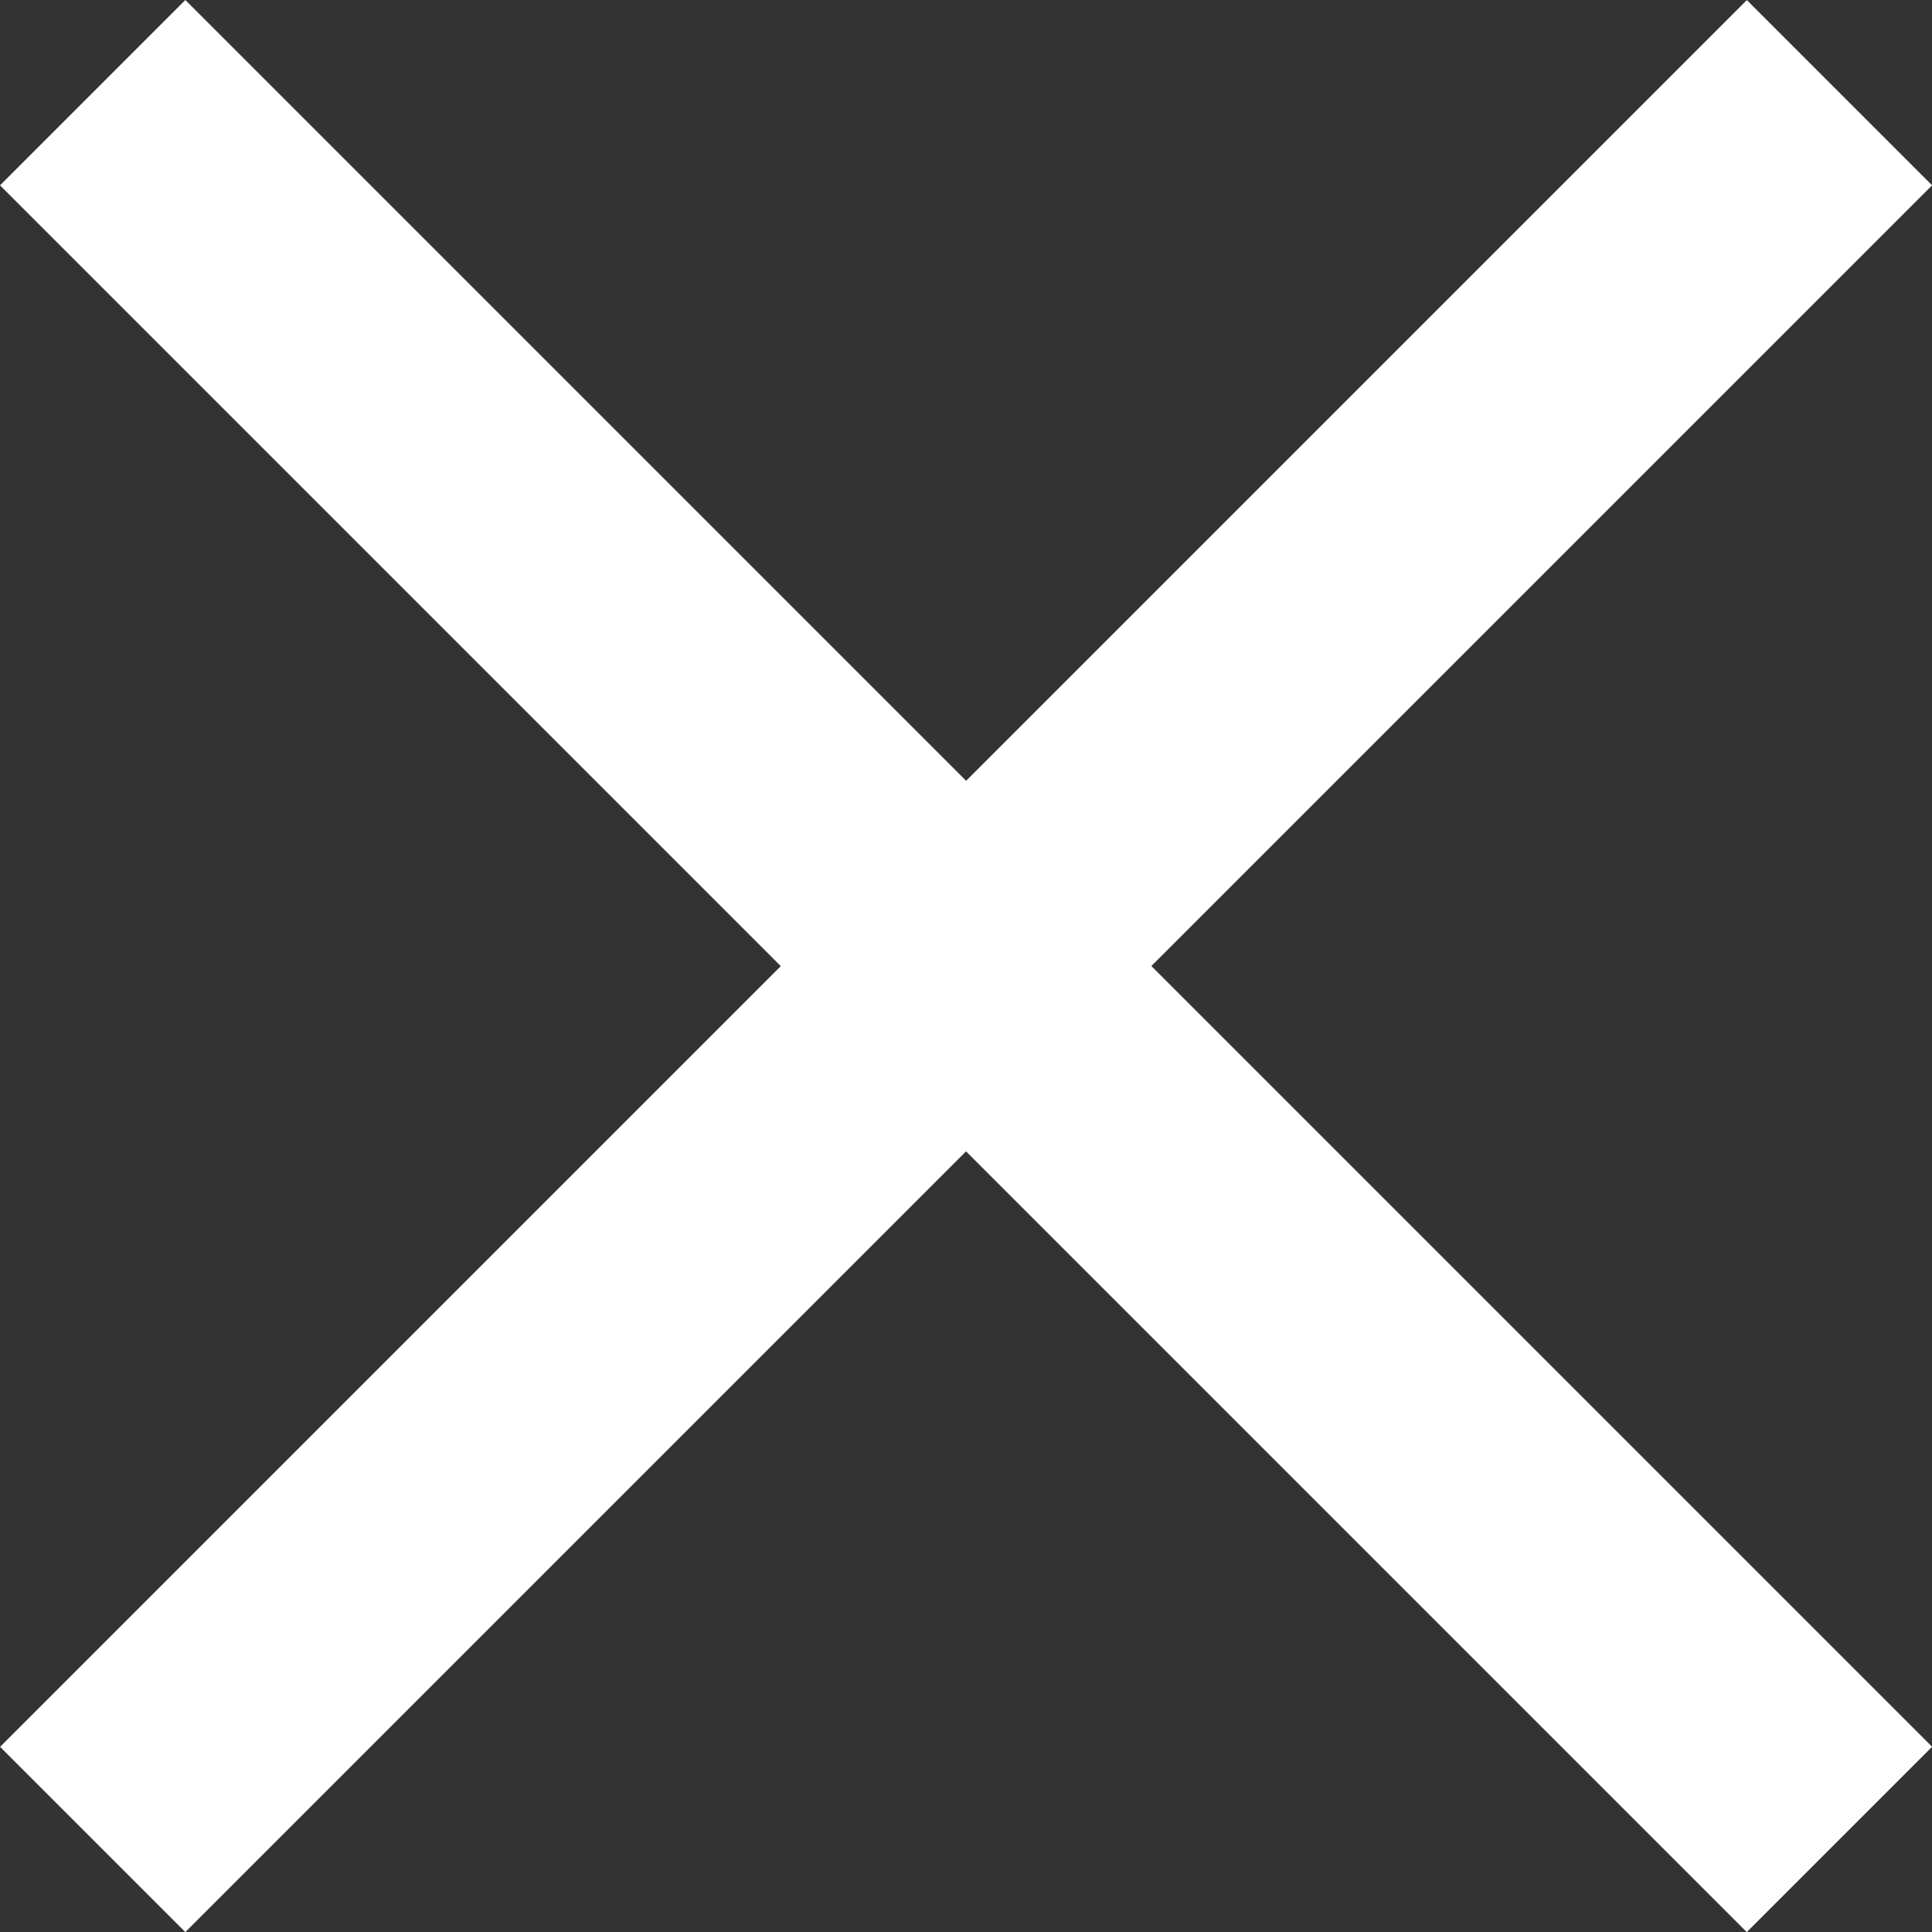
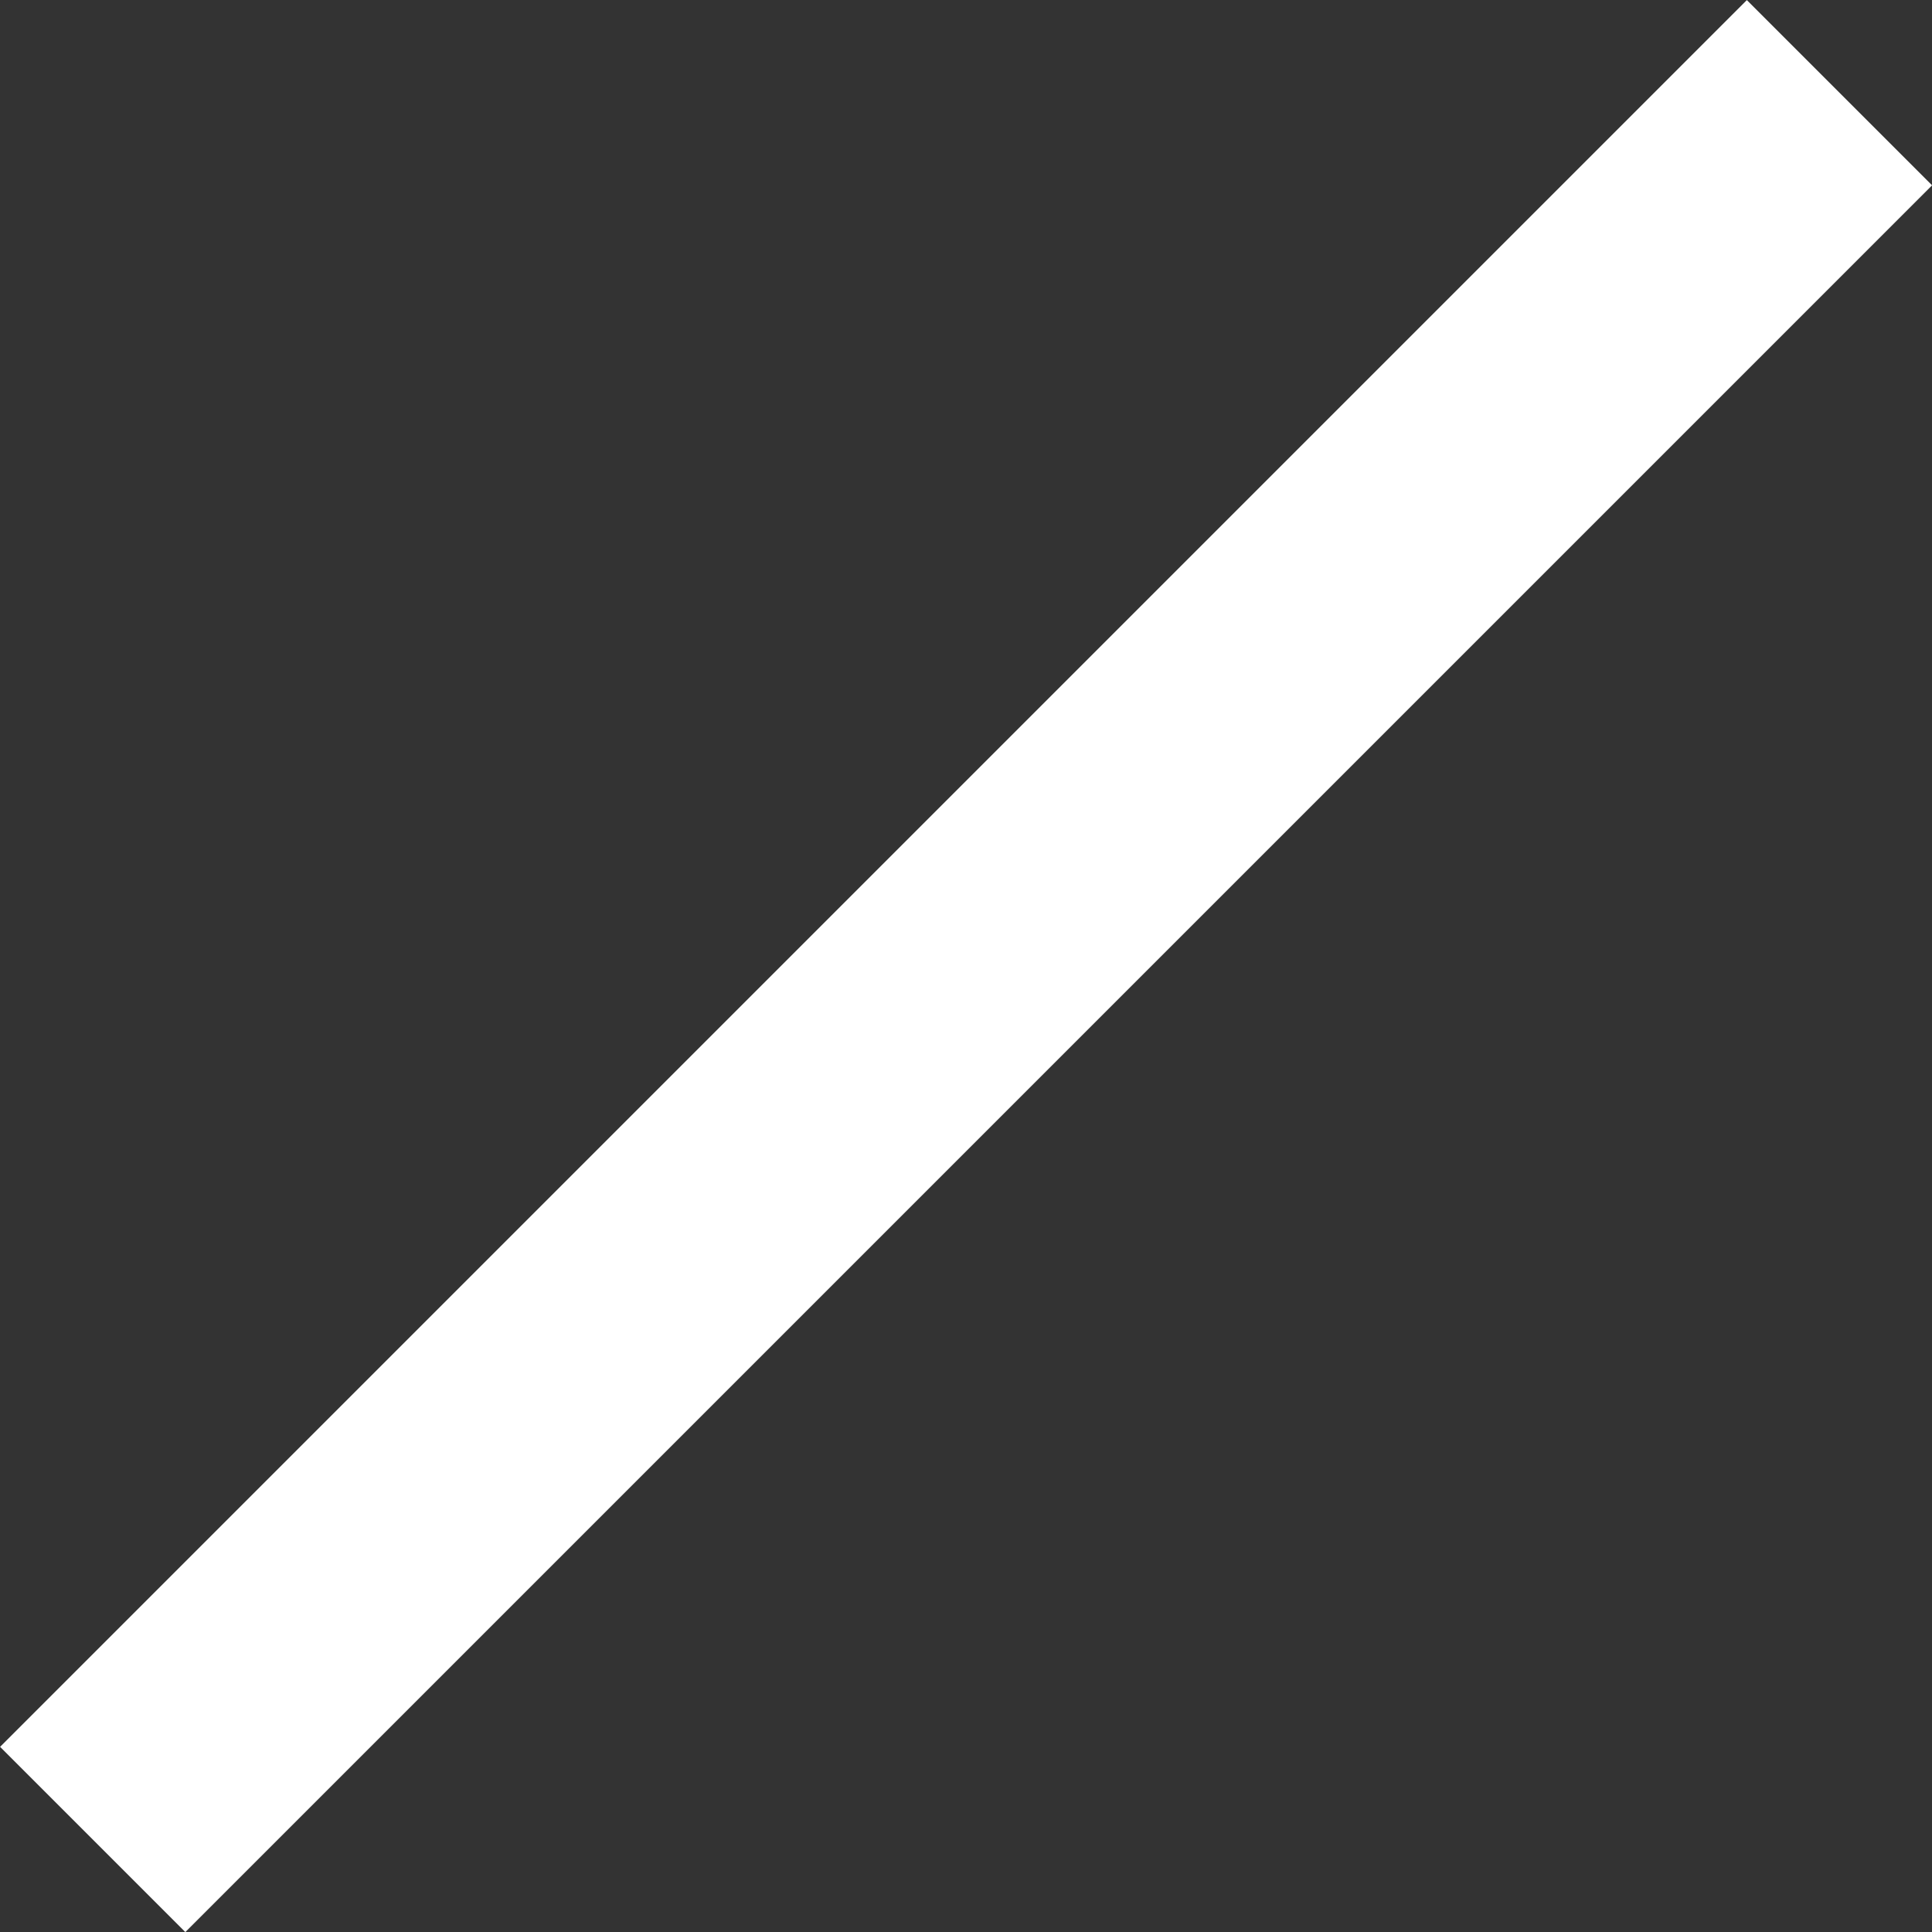
<svg xmlns="http://www.w3.org/2000/svg" width="22.121" height="22.121" viewBox="0 0 22.121 22.121">
  <rect x="0" y="0" width="22.121" height="22.121" fill="#333333" stroke="none" />
  <g transform="translate(-1871.439 -30.439)">
-     <path d="M18.939,21.061l-20-20L1.061-1.061l20,20Z" transform="translate(1872.5 31.5)" fill="#fff" />
    <path d="M1.061,21.061l-2.121-2.121,20-20,2.121,2.121Z" transform="translate(1872.5 31.5)" fill="#fff" />
  </g>
</svg>